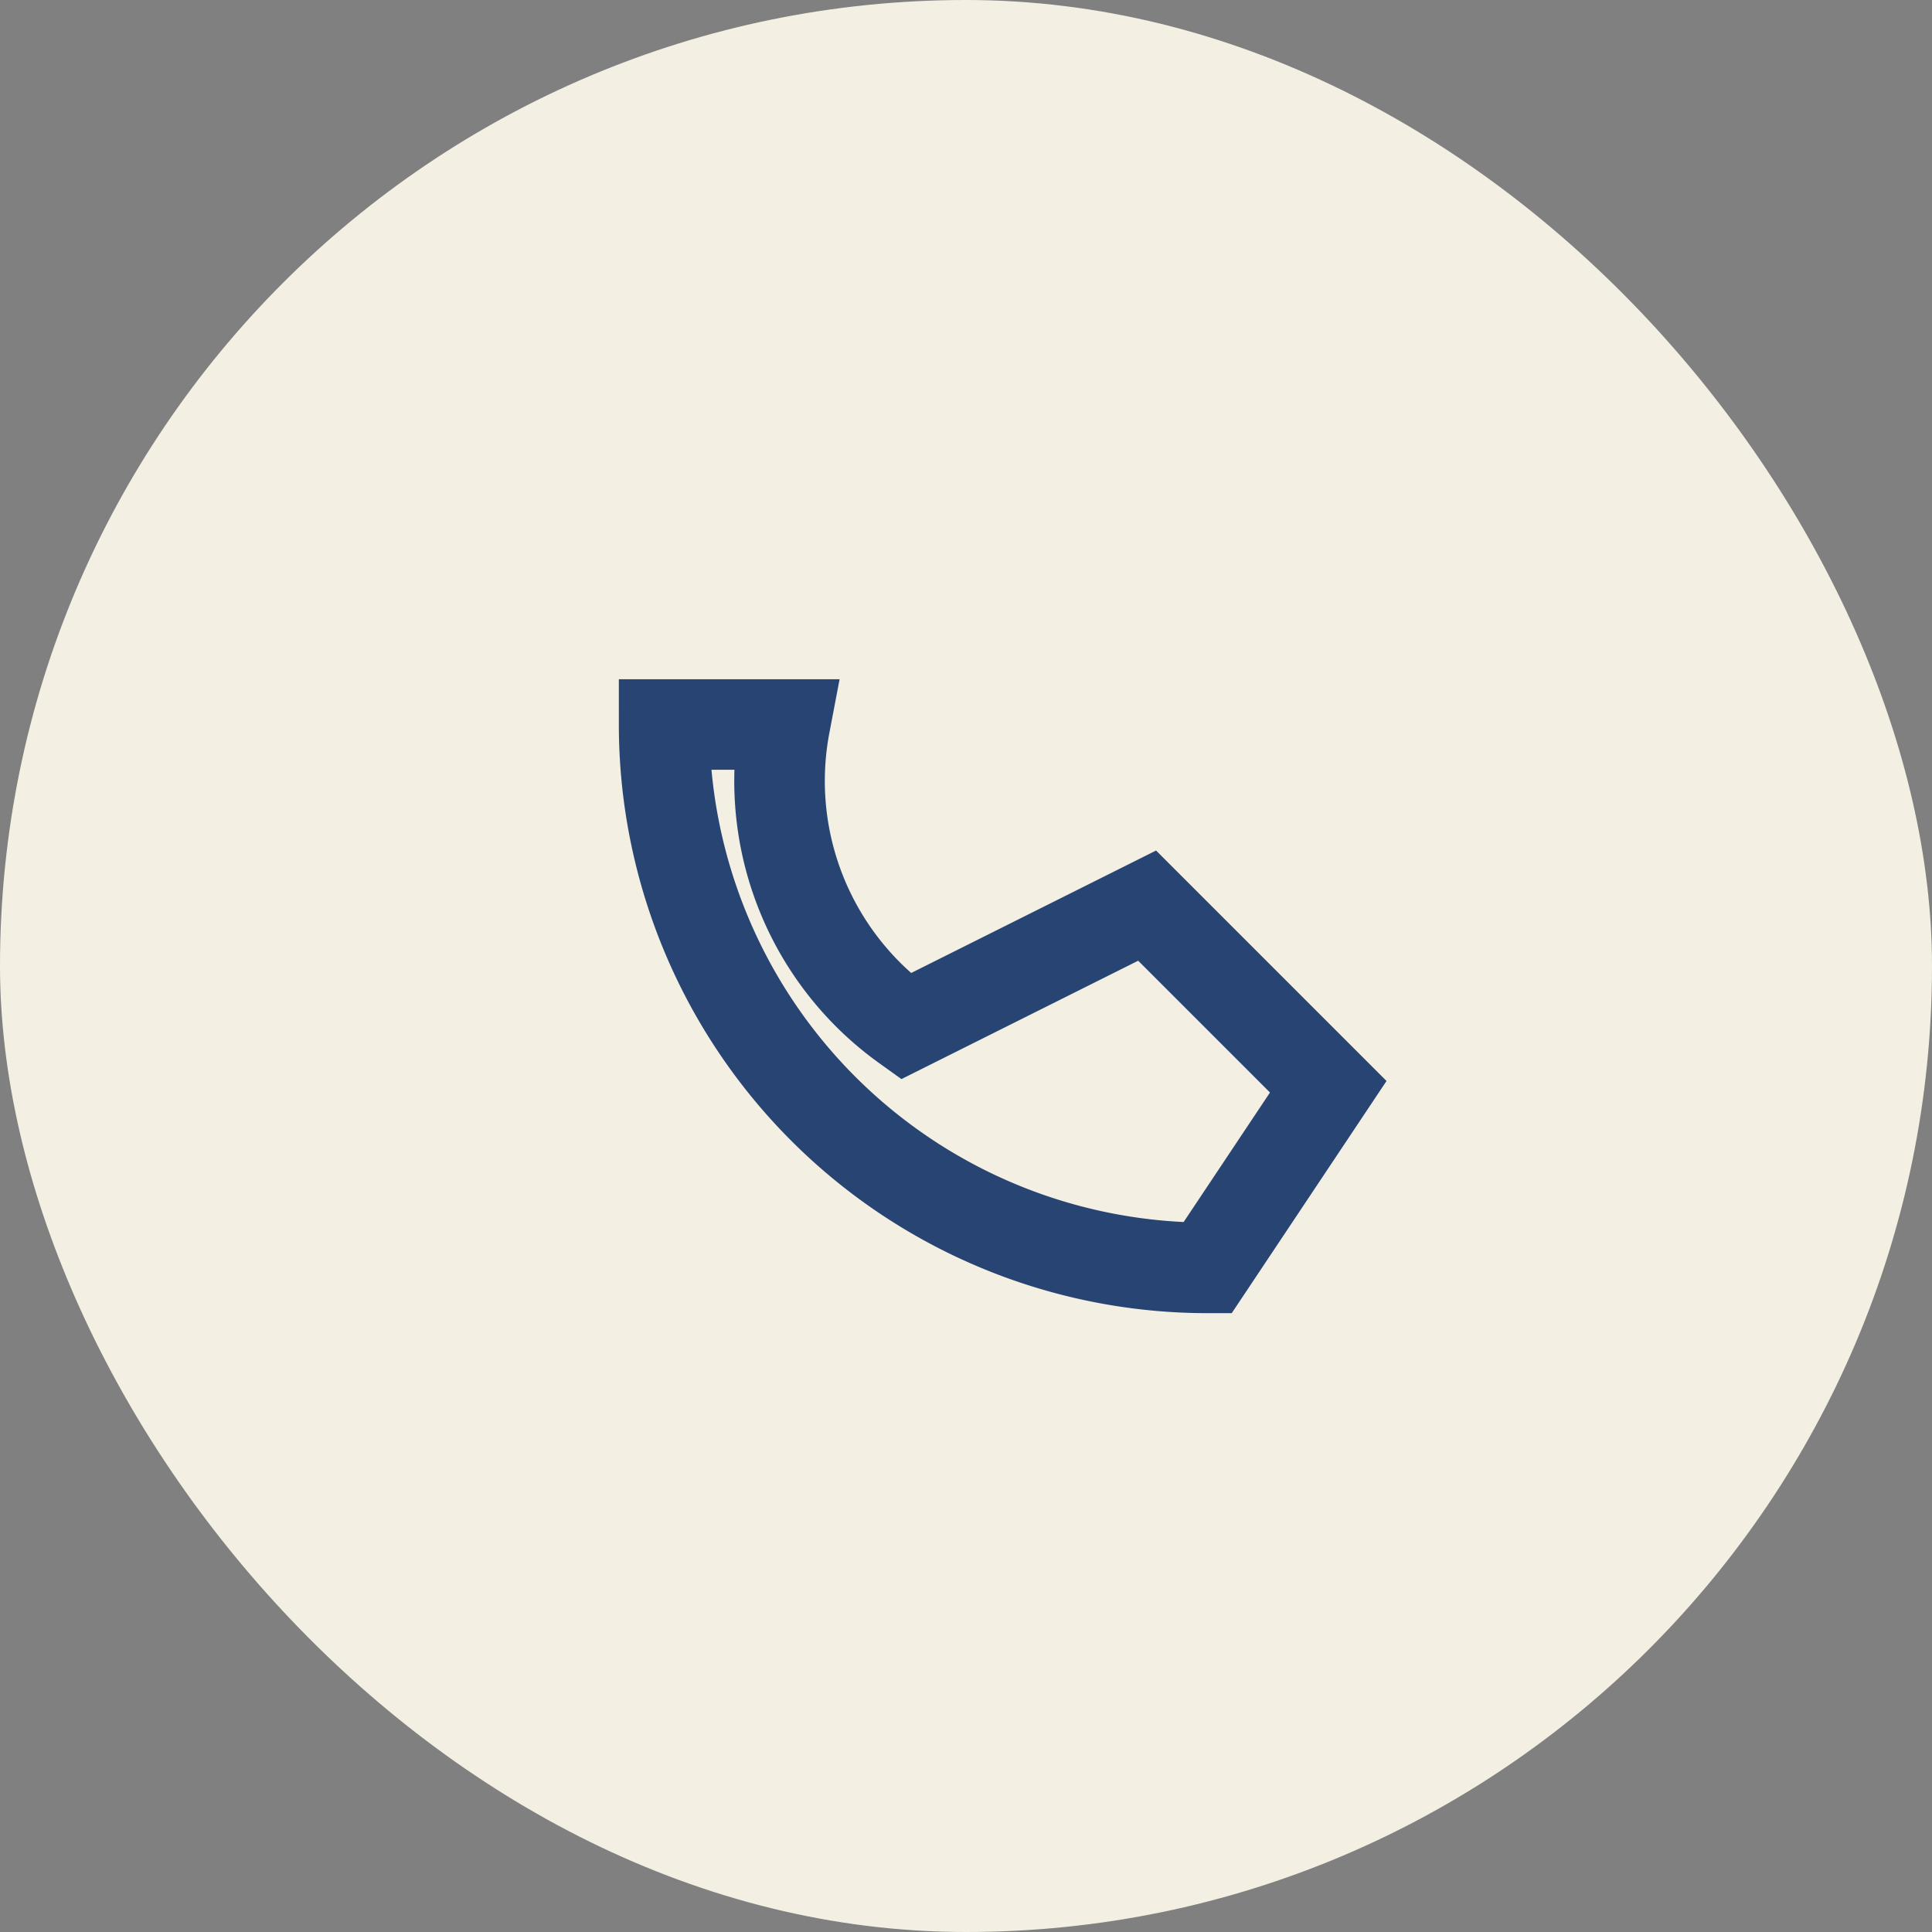
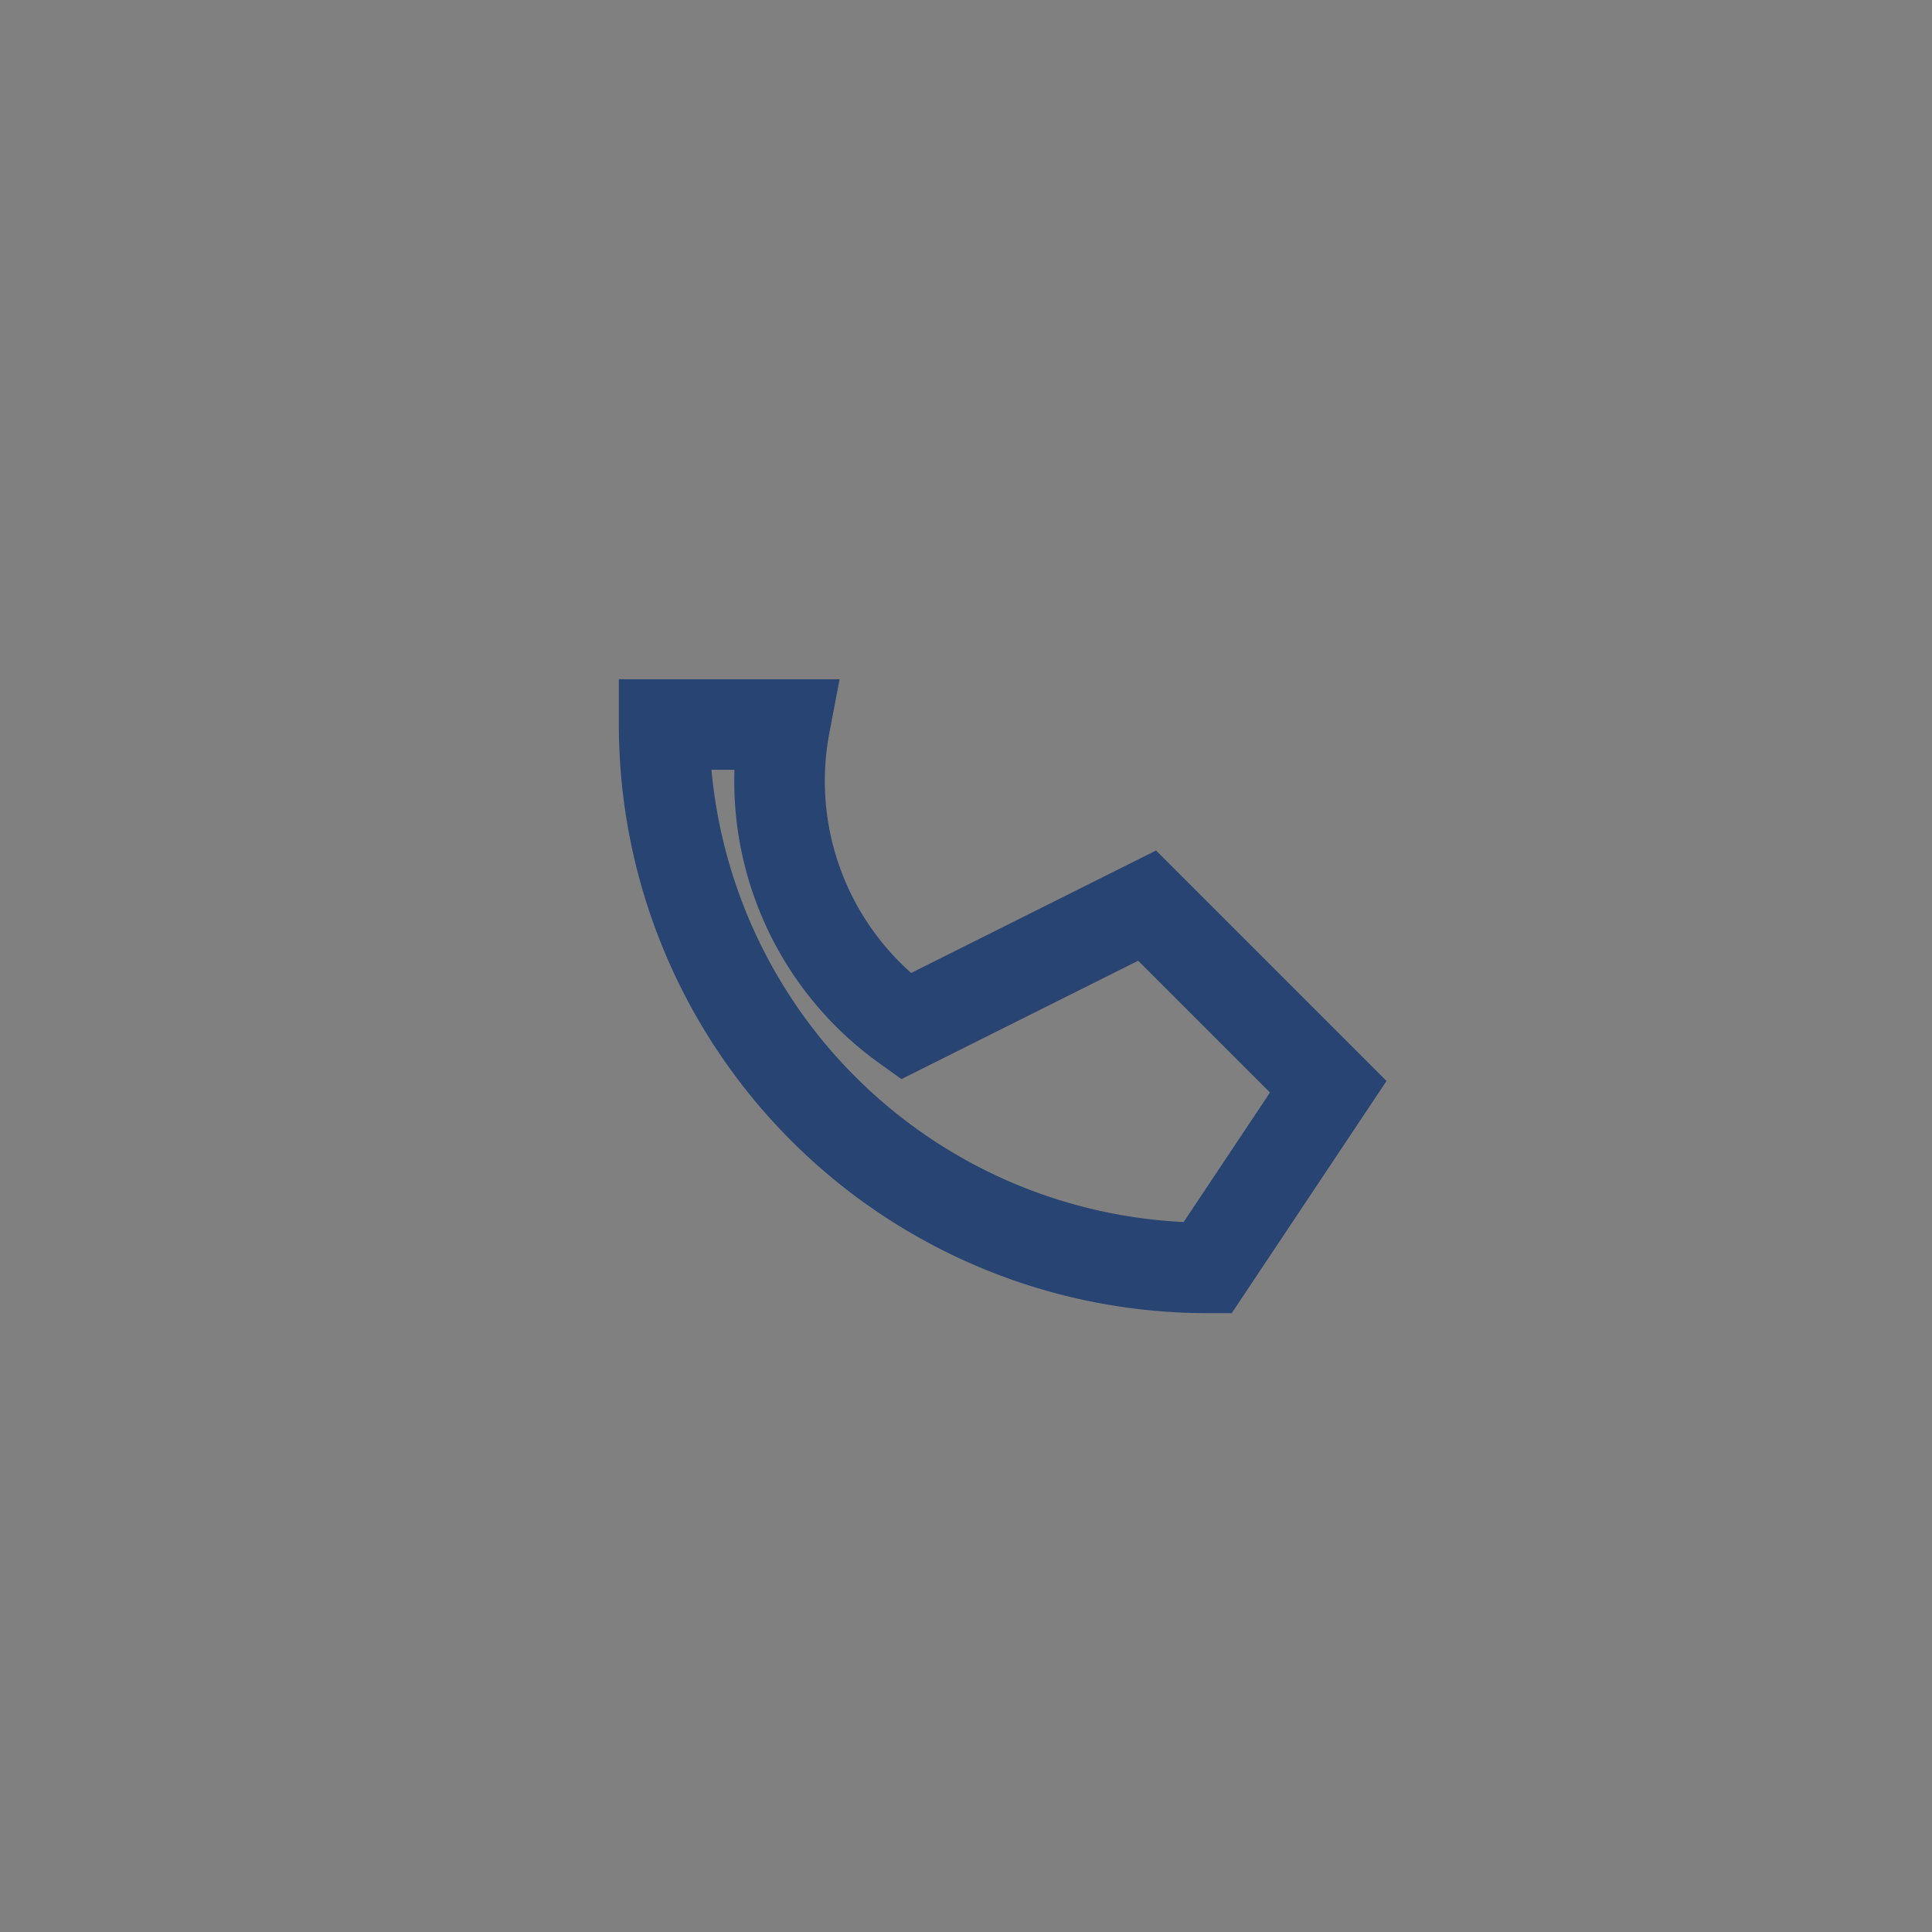
<svg xmlns="http://www.w3.org/2000/svg" width="32" height="32" viewBox="0 0 32 32">
  <rect x="0" y="0" width="32" height="32" fill="#808080" stroke="none" />
-   <rect width="32" height="32" rx="16" fill="#F3EFE3" />
  <path d="M11 12a9 9 0 0 0 9 9l2-3-3-3-4 2a5 5 0 0 1-2-5z" stroke="#274472" stroke-width="1.5" fill="none" />
</svg>